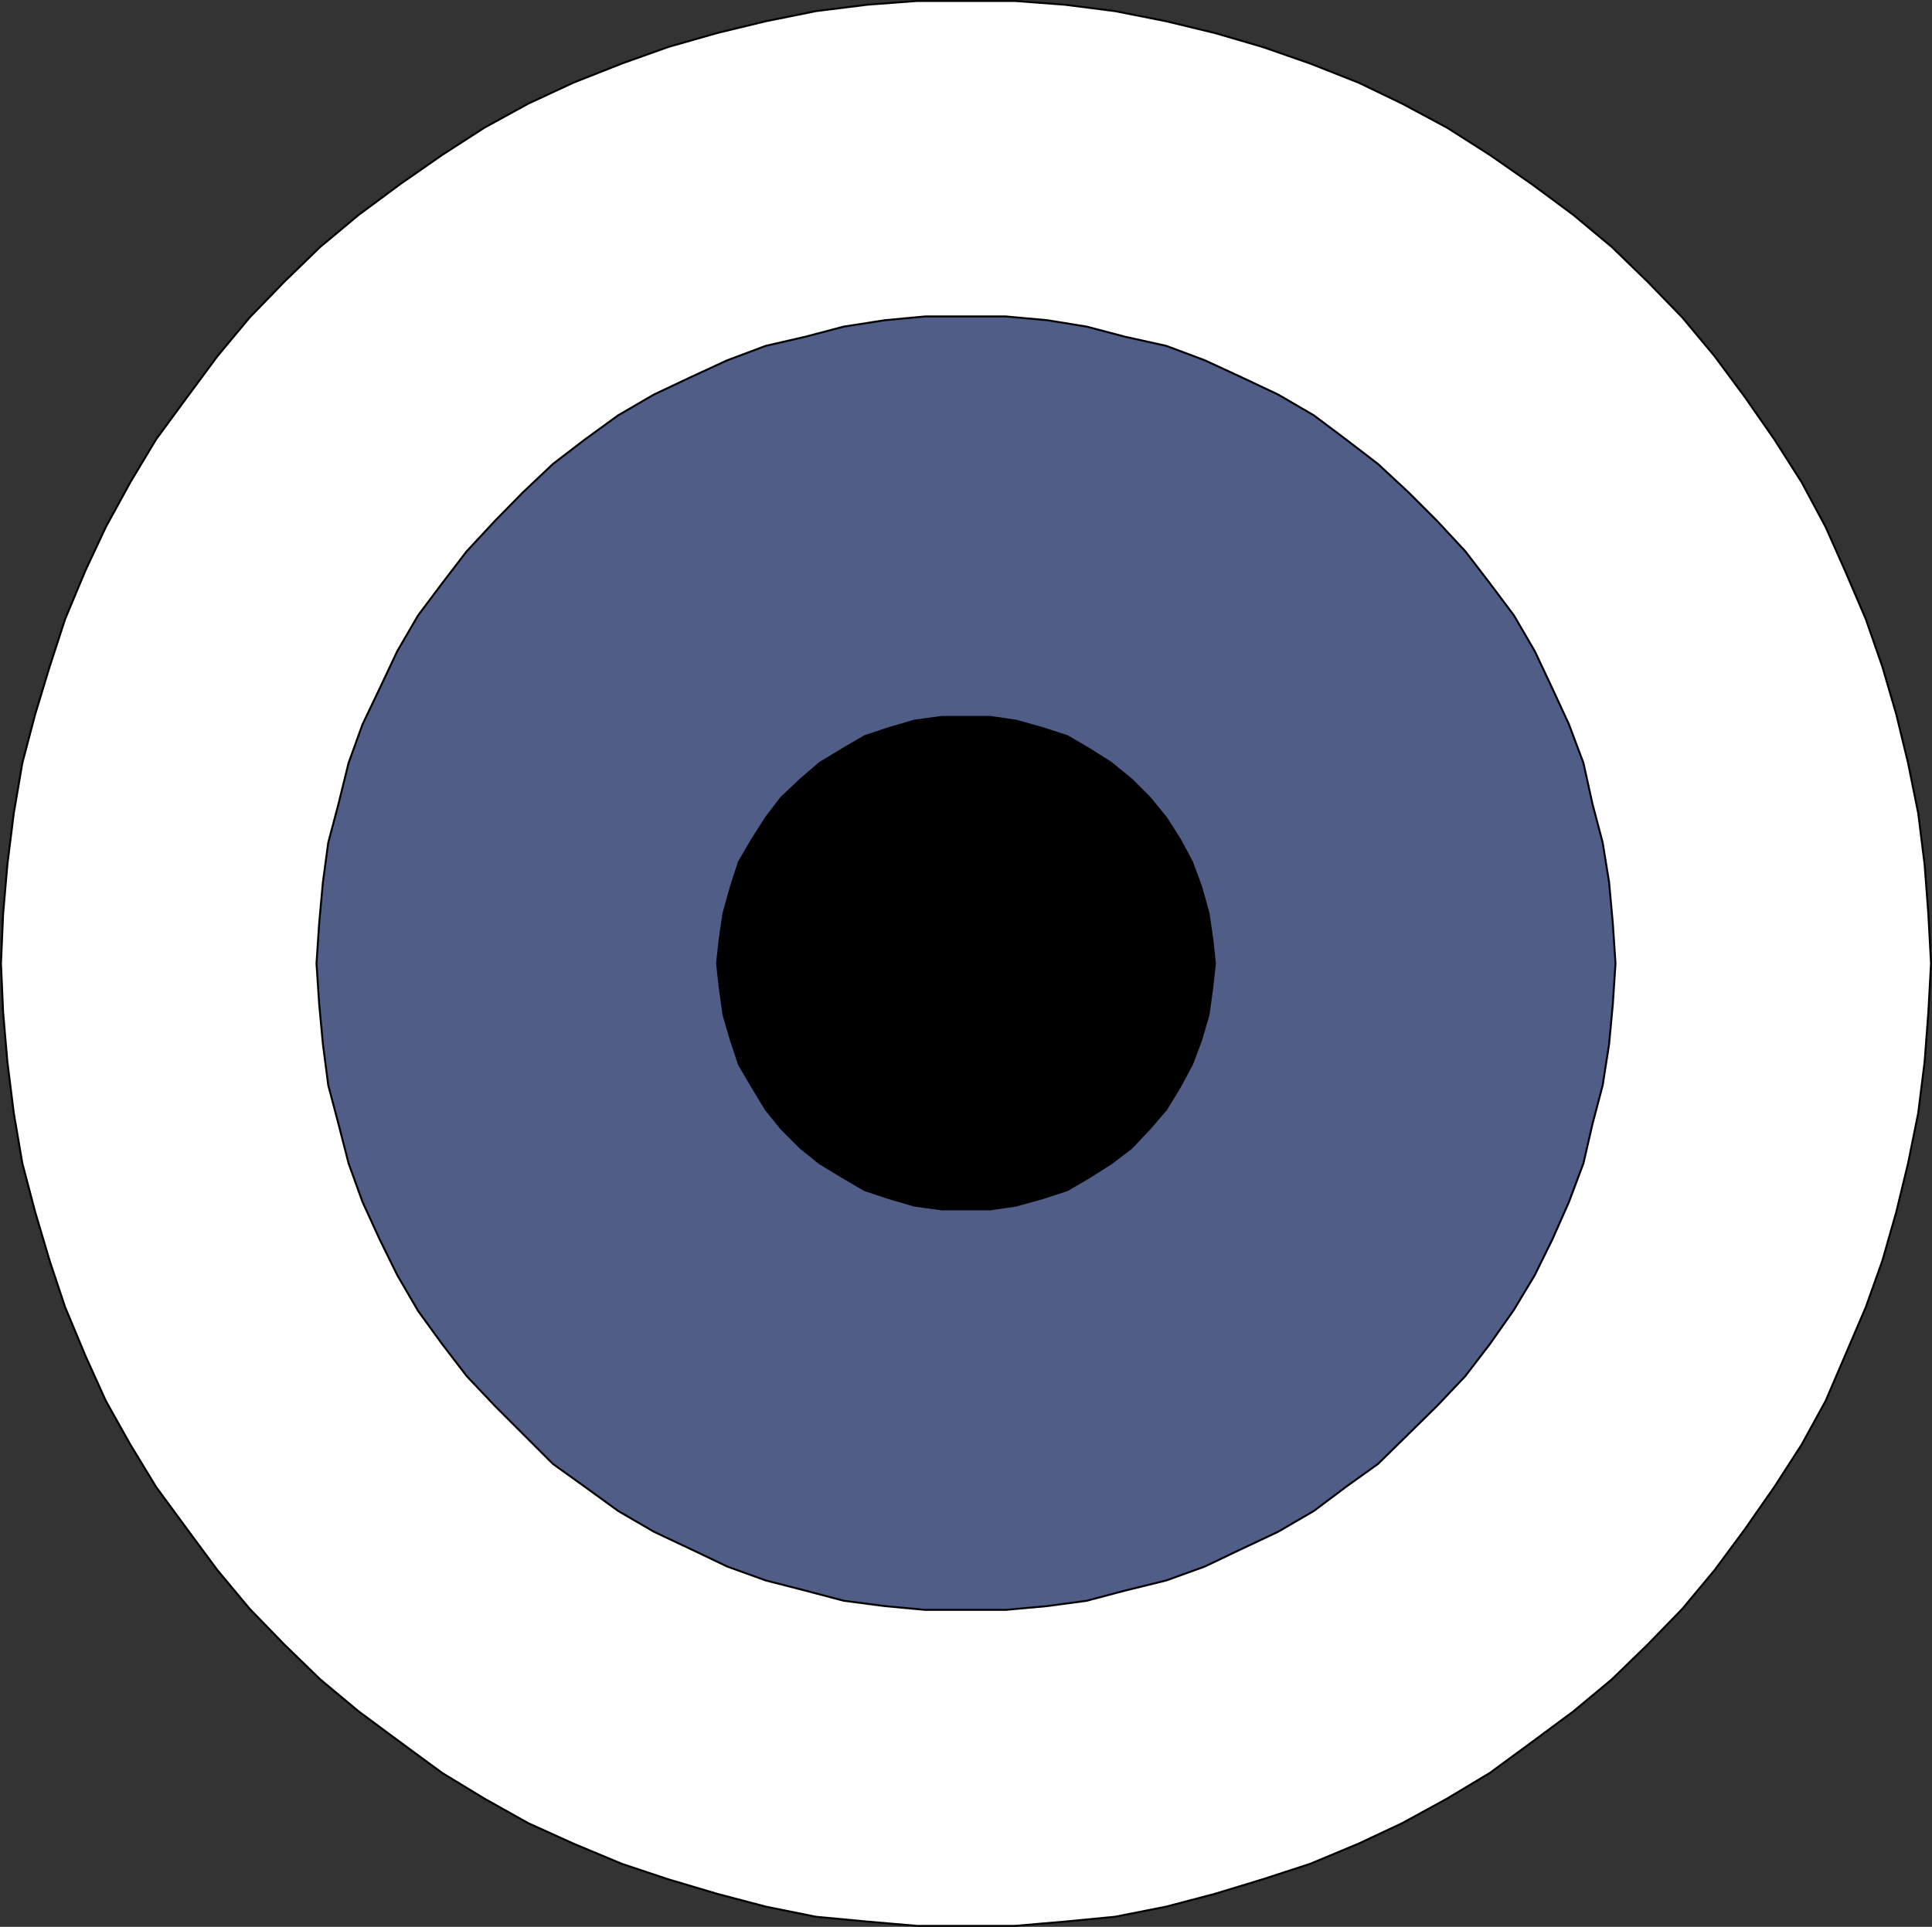
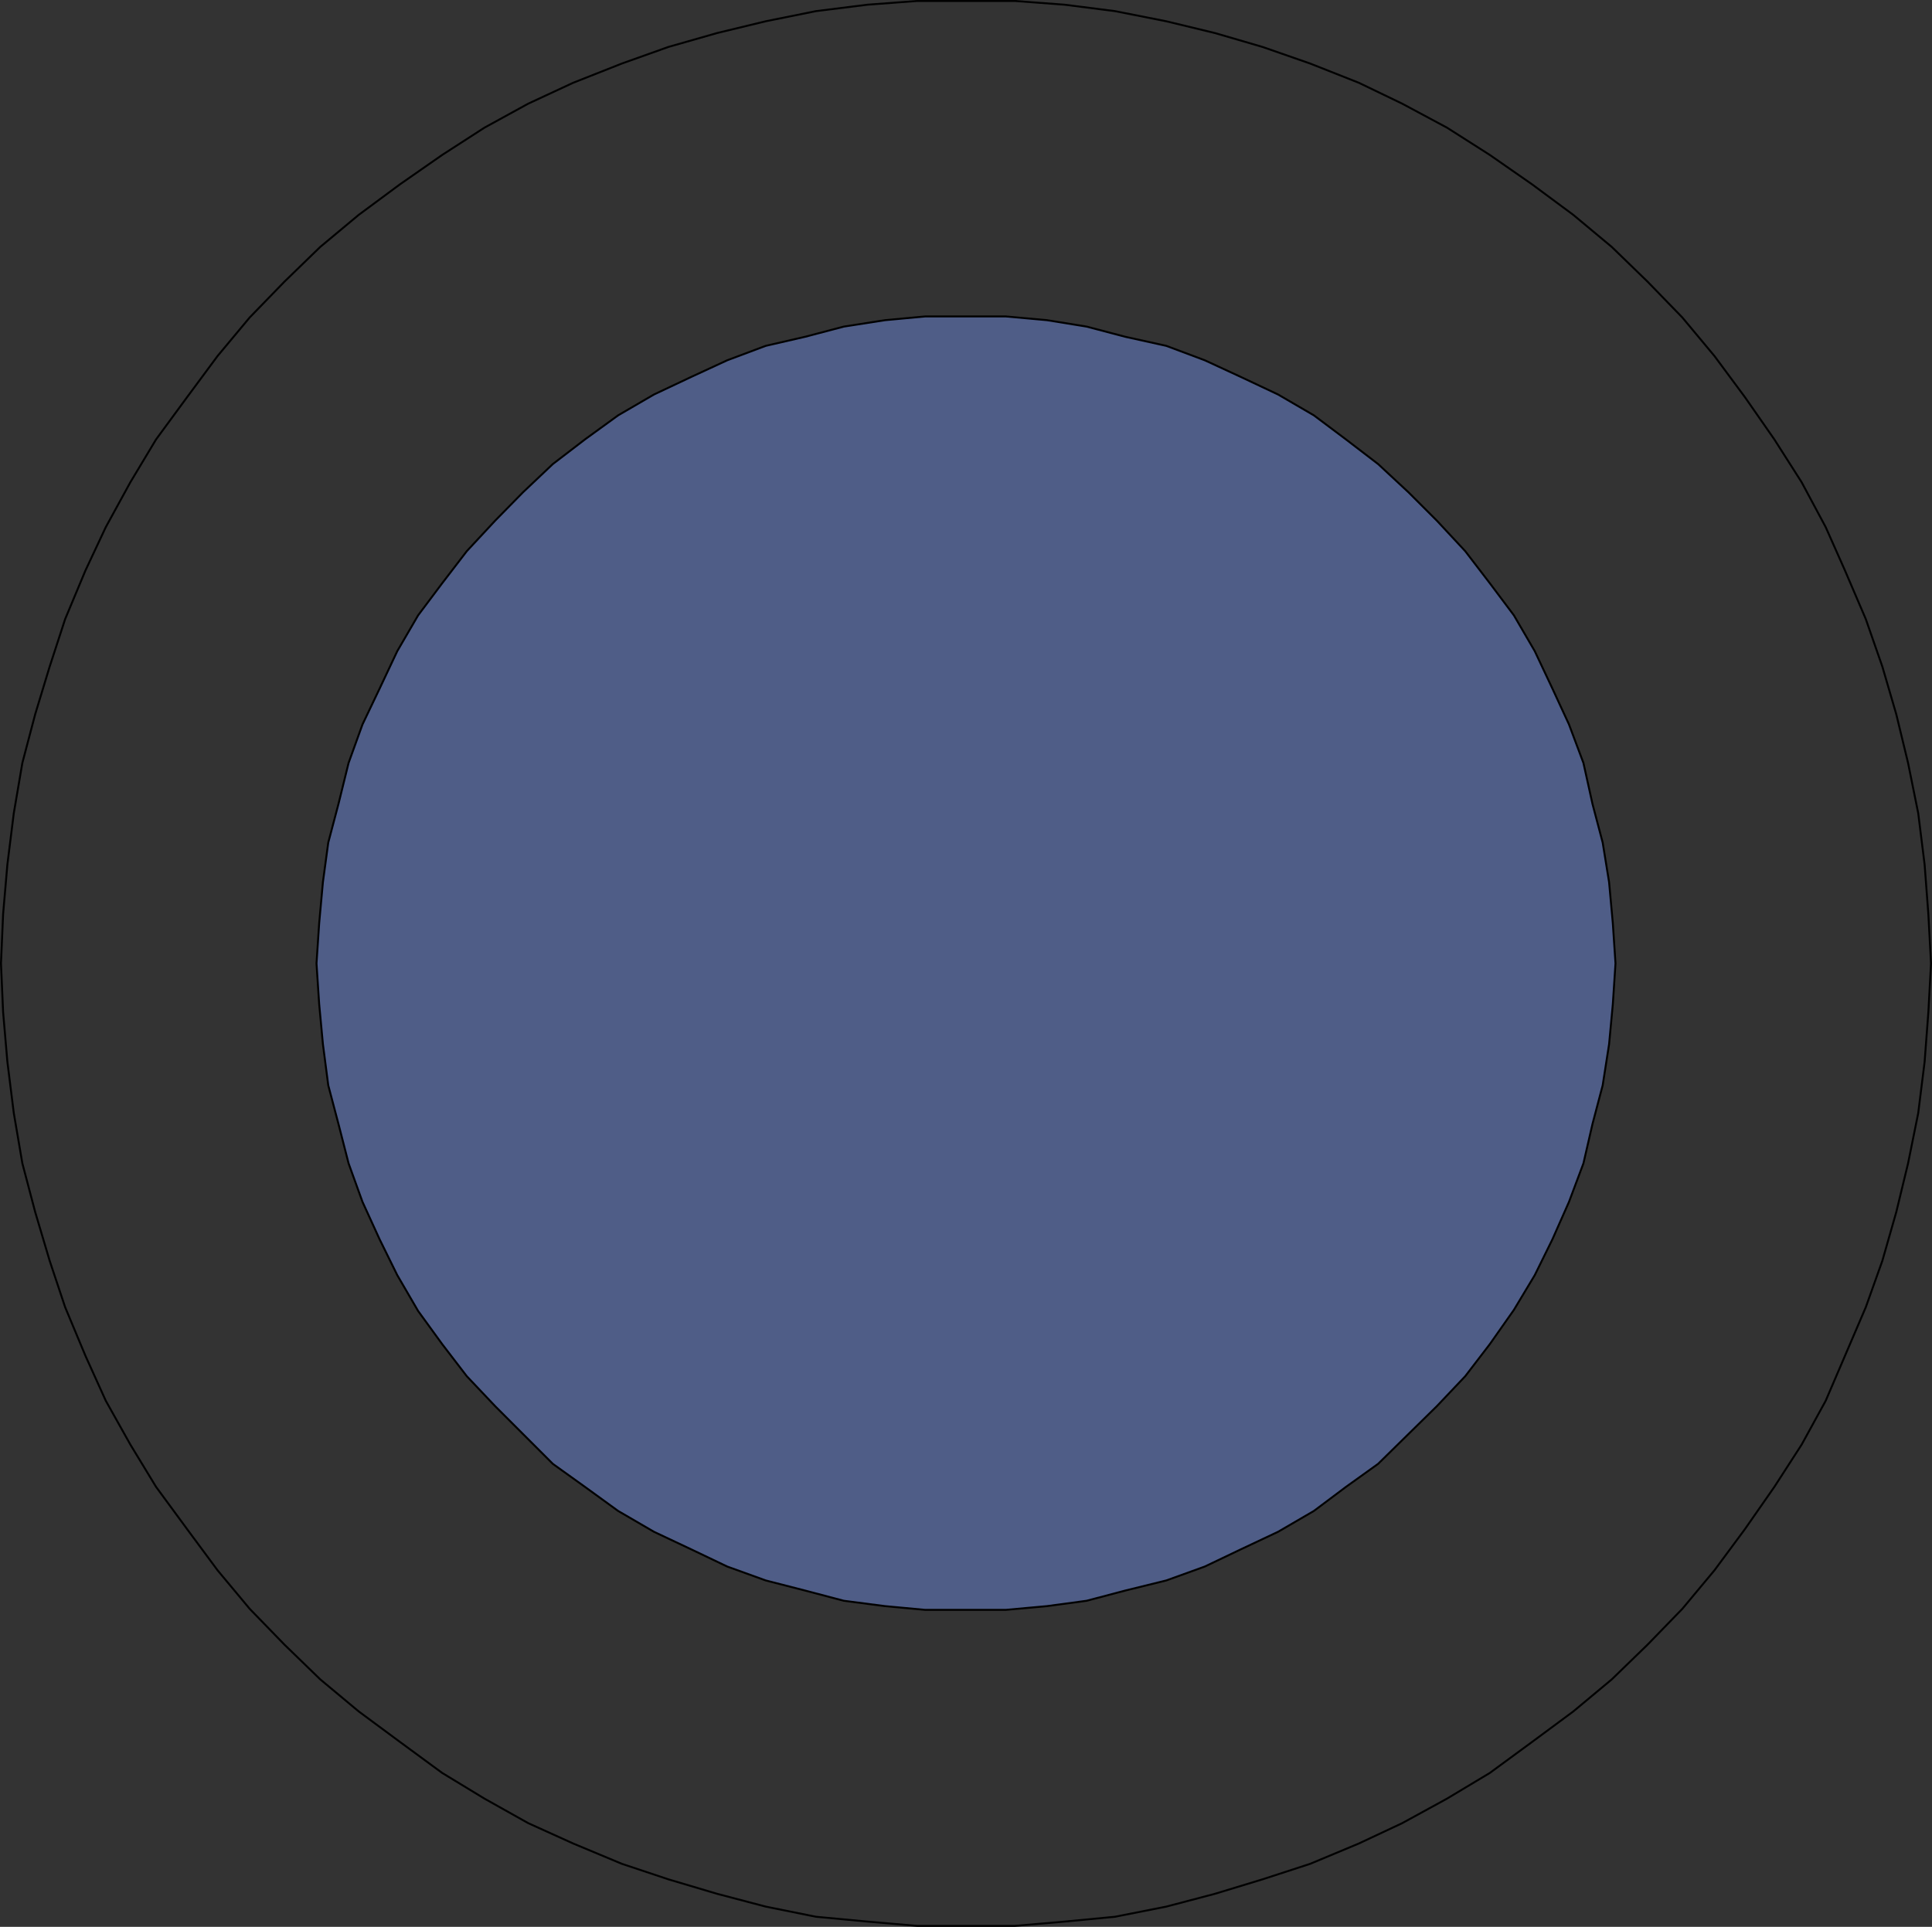
<svg xmlns="http://www.w3.org/2000/svg" width="361.262" height="360.363">
  <rect width="100%" height="100%" fill="#333333" stroke="none" />
-   <path fill="#fff" d="m361.08 180.181-.5-9.203-.7-9.297-1.198-9.601-1.899-9.399-2.203-9.101-2.598-8.899-3.101-8.902-3.899-9.097-3.601-8.102-4.5-8.399-5.098-8-5.5-7.902-5.703-7.7-6-7.198-6.5-6.7-6.7-6.5-7.198-6-7.7-5.703-7.902-5.5-8-5.097-8.398-4.5-8.102-3.903-9.098-3.597-8.902-3.102-8.898-2.598-9.102-2.203-9.598-1.898-9.402-1.2-9.297-.699h-18.3l-9.301.7-9.602 1.199-9.398 1.898-9.102 2.203-9.098 2.598-8.699 3.102-9.101 3.597-8.399 3.903-8.203 4.5-7.898 5.097-7.899 5.5-7.703 5.703-7.2 6-6.698 6.5-6.5 6.7-6 7.199-5.7 7.7-5.8 7.901-4.801 8-4.598 8.399-3.8 8.101-3.801 9.098-2.899 8.903-2.703 8.898-2.398 9.101-1.602 9.399-1.2 9.601-.8 9.297-.398 9.203.398 9.098.8 9.3 1.2 9.602 1.602 9.399 2.398 9.101 2.703 9.098 2.899 8.7 3.8 9.1 3.801 8.4 4.598 8.203 4.8 7.898 5.801 7.898 5.7 7.704 6 7.199 6.5 6.699 6.699 6.5 7.2 6 7.702 5.7 7.899 5.8 7.898 4.8 8.203 4.598 8.399 3.801 9.101 3.8 8.7 2.9 9.097 2.703 9.102 2.398 9.398 1.898 9.602.903 9.3.8h18.301l9.297-.8 9.402-.903 9.598-1.898 9.102-2.398 8.898-2.704 8.902-2.898 9.098-3.8 8.102-3.802 8.398-4.597 8-4.801 7.902-5.8 7.7-5.7 7.199-6 6.7-6.5 6.5-6.7 6-7.198 5.702-7.704 5.5-7.898 5.098-7.898 4.5-8.204 3.601-8.398 3.899-9.102 3.101-8.699 2.598-9.097 2.203-9.102 1.899-9.398 1.199-9.602.7-9.3.5-9.098" />
  <path fill="none" stroke="#000" stroke-miterlimit="10" stroke-width=".363" d="m361.08 180.181-.5-9.203-.7-9.297-1.198-9.601-1.899-9.399-2.203-9.101-2.598-8.899-3.101-8.902-3.899-9.097-3.601-8.102-4.5-8.399-5.098-8-5.5-7.902-5.703-7.7-6-7.198-6.5-6.7-6.7-6.5-7.198-6-7.7-5.703-7.902-5.5-8-5.097-8.398-4.5-8.102-3.903-9.098-3.597-8.902-3.102-8.898-2.598-9.102-2.203-9.598-1.898-9.402-1.2-9.297-.699h-18.3l-9.301.7-9.602 1.199-9.398 1.898-9.102 2.203-9.098 2.598-8.699 3.102-9.101 3.597-8.399 3.903-8.203 4.5-7.898 5.097-7.899 5.5-7.703 5.703-7.2 6-6.698 6.5-6.5 6.7-6 7.199-5.7 7.7-5.8 7.901-4.801 8-4.598 8.399-3.8 8.101-3.801 9.098-2.899 8.903-2.703 8.898-2.398 9.101-1.602 9.399-1.2 9.601-.8 9.297-.398 9.203.398 9.098.8 9.3 1.2 9.602 1.602 9.399 2.398 9.101 2.703 9.098 2.899 8.7 3.8 9.1 3.801 8.4 4.598 8.203 4.8 7.898 5.801 7.898 5.7 7.704 6 7.199 6.5 6.699 6.699 6.5 7.2 6 7.702 5.7 7.899 5.8 7.898 4.8 8.203 4.598 8.399 3.801 9.101 3.8 8.7 2.9 9.097 2.703 9.102 2.398 9.398 1.898 9.602.903 9.3.8h18.301l9.297-.8 9.402-.903 9.598-1.898 9.102-2.398 8.898-2.704 8.902-2.898 9.098-3.8 8.102-3.802 8.398-4.597 8-4.801 7.902-5.8 7.7-5.7 7.199-6 6.7-6.5 6.5-6.7 6-7.198 5.702-7.704 5.5-7.898 5.098-7.898 4.5-8.204 3.601-8.398 3.899-9.102 3.101-8.699 2.598-9.097 2.203-9.102 1.899-9.398 1.199-9.602.7-9.3zm0 0" />
  <path fill="#4f5d87" d="m302.08 180.181-.5-7.5-.7-7.703-1.198-7.398-1.899-7.2-1.703-7.698-2.7-7.204-3.097-6.699-3.3-7-3.903-6.7-4.5-6-4.598-6-5.3-5.698-5.301-5.301-5.7-5.3-6-4.599-6-4.5-6.699-3.902-7-3.3-6.699-3.098-7.203-2.7-7.7-1.703-7.198-1.898-7.399-1.2-7.703-.699h-15.098l-7.5.7-7.699 1.199-7.203 1.898-7.398 1.703-7.2 2.7-6.699 3.097-7 3.301-6.703 3.902-6.2 4.5-6 4.598-5.597 5.3-5.203 5.302-5.297 5.699-4.601 6-4.5 6-3.899 6.7-3.3 7-3.2 6.698-2.601 7.203-1.899 7.7-1.902 7.199-1 7.398-.7 7.703-.5 7.5.5 7.598.7 7.5 1 7.7 1.902 7.202 1.899 7.399 2.601 7.2 3.2 7 3.3 6.698 3.899 6.703 4.5 6.2 4.601 6 5.297 5.597 10.8 10.801 6 4.3 6.2 4.5 6.703 3.9 7 3.3 6.7 3.2 7.199 2.6 7.398 1.9 7.203 1.902 7.7 1 7.5.699h15.097l7.703-.7 7.399-1 7.199-1.902 7.7-1.898 7.202-2.602 6.7-3.199 7-3.3 6.699-3.9 6-4.5 6-4.3 5.699-5.598 5.3-5.203 5.301-5.597 4.598-6 4.5-6.403 3.902-6.5 3.301-6.699 3.098-7 2.7-7.2 1.702-7.398 1.899-7.203 1.199-7.699.7-7.5.5-7.598" />
  <path fill="none" stroke="#000" stroke-miterlimit="10" stroke-width=".363" d="m302.08 180.181-.5-7.5-.7-7.703-1.198-7.398-1.899-7.2-1.703-7.698-2.7-7.204-3.097-6.699-3.3-7-3.903-6.7-4.5-6-4.598-6-5.3-5.698-5.301-5.301-5.7-5.3-6-4.599-6-4.5-6.699-3.902-7-3.3-6.699-3.098-7.203-2.7-7.7-1.703-7.198-1.898-7.399-1.2-7.703-.699h-15.098l-7.5.7-7.699 1.199-7.203 1.898-7.398 1.703-7.2 2.7-6.699 3.097-7 3.301-6.703 3.902-6.2 4.5-6 4.598-5.597 5.3-5.203 5.302-5.297 5.699-4.601 6-4.5 6-3.899 6.7-3.3 7-3.2 6.698-2.601 7.203-1.899 7.7-1.902 7.199-1 7.398-.7 7.703-.5 7.5.5 7.598.7 7.5 1 7.7 1.902 7.202 1.899 7.399 2.601 7.2 3.2 7 3.3 6.698 3.899 6.703 4.5 6.2 4.601 6 5.297 5.597 10.8 10.801 6 4.3 6.2 4.5 6.703 3.9 7 3.3 6.7 3.2 7.199 2.6 7.398 1.9 7.203 1.902 7.7 1 7.5.699h15.097l7.703-.7 7.399-1 7.199-1.902 7.7-1.898 7.202-2.602 6.7-3.199 7-3.3 6.699-3.9 6-4.5 6-4.3 5.699-5.598 5.3-5.203 5.301-5.597 4.598-6 4.5-6.403 3.902-6.5 3.301-6.699 3.098-7 2.7-7.2 1.702-7.398 1.899-7.203 1.199-7.699.7-7.5zm0 0" />
-   <path d="m227.182 180.181-.5-4.601-.7-4.8-1.402-5-1.7-4.599-2.198-4.101-2.602-4.102-3.098-3.797-3.402-3.402-3.797-3.098-4.101-2.601-4.102-2.399-4.598-1.5-5-1.402-4.8-.7h-9.102l-5.098.7-4.8 1.402-4.5 1.5-4.102 2.399-4.297 2.601-3.601 3.098-3.602 3.402-2.898 3.797-2.602 4.102-2.398 4.101-1.5 4.598-1.399 5-.703 4.8-.5 4.602.5 4.5.703 5.098 1.399 4.8 1.5 4.5 2.398 4.102 2.602 4.297 2.898 3.602 3.602 3.601 3.601 2.899 4.297 2.601 4.102 2.399 4.5 1.5 4.8 1.398 5.098.703h9.102l4.8-.703 5-1.398 4.598-1.5 4.102-2.399 4.101-2.601 3.797-2.899 3.402-3.601 3.098-3.602 2.602-4.297 2.199-4.101 1.7-4.5 1.401-4.8.7-5.099.5-4.5" />
-   <path fill="none" stroke="#000" stroke-miterlimit="10" stroke-width=".363" d="m227.182 180.181-.5-4.601-.7-4.8-1.402-5-1.7-4.599-2.198-4.101-2.602-4.102-3.098-3.797-3.402-3.402-3.797-3.098-4.101-2.601-4.102-2.399-4.598-1.5-5-1.402-4.8-.7h-9.102l-5.098.7-4.8 1.402-4.5 1.5-4.102 2.399-4.297 2.601-3.601 3.098-3.602 3.402-2.898 3.797-2.602 4.102-2.398 4.101-1.5 4.598-1.399 5-.703 4.8-.5 4.602.5 4.5.703 5.098 1.399 4.8 1.5 4.5 2.398 4.102 2.602 4.297 2.898 3.602 3.602 3.601 3.601 2.899 4.297 2.601 4.102 2.399 4.5 1.5 4.8 1.398 5.098.703h9.102l4.8-.703 5-1.398 4.598-1.5 4.102-2.399 4.101-2.601 3.797-2.899 3.402-3.601 3.098-3.602 2.602-4.297 2.199-4.101 1.7-4.5 1.401-4.8.7-5.099zm0 0" />
</svg>